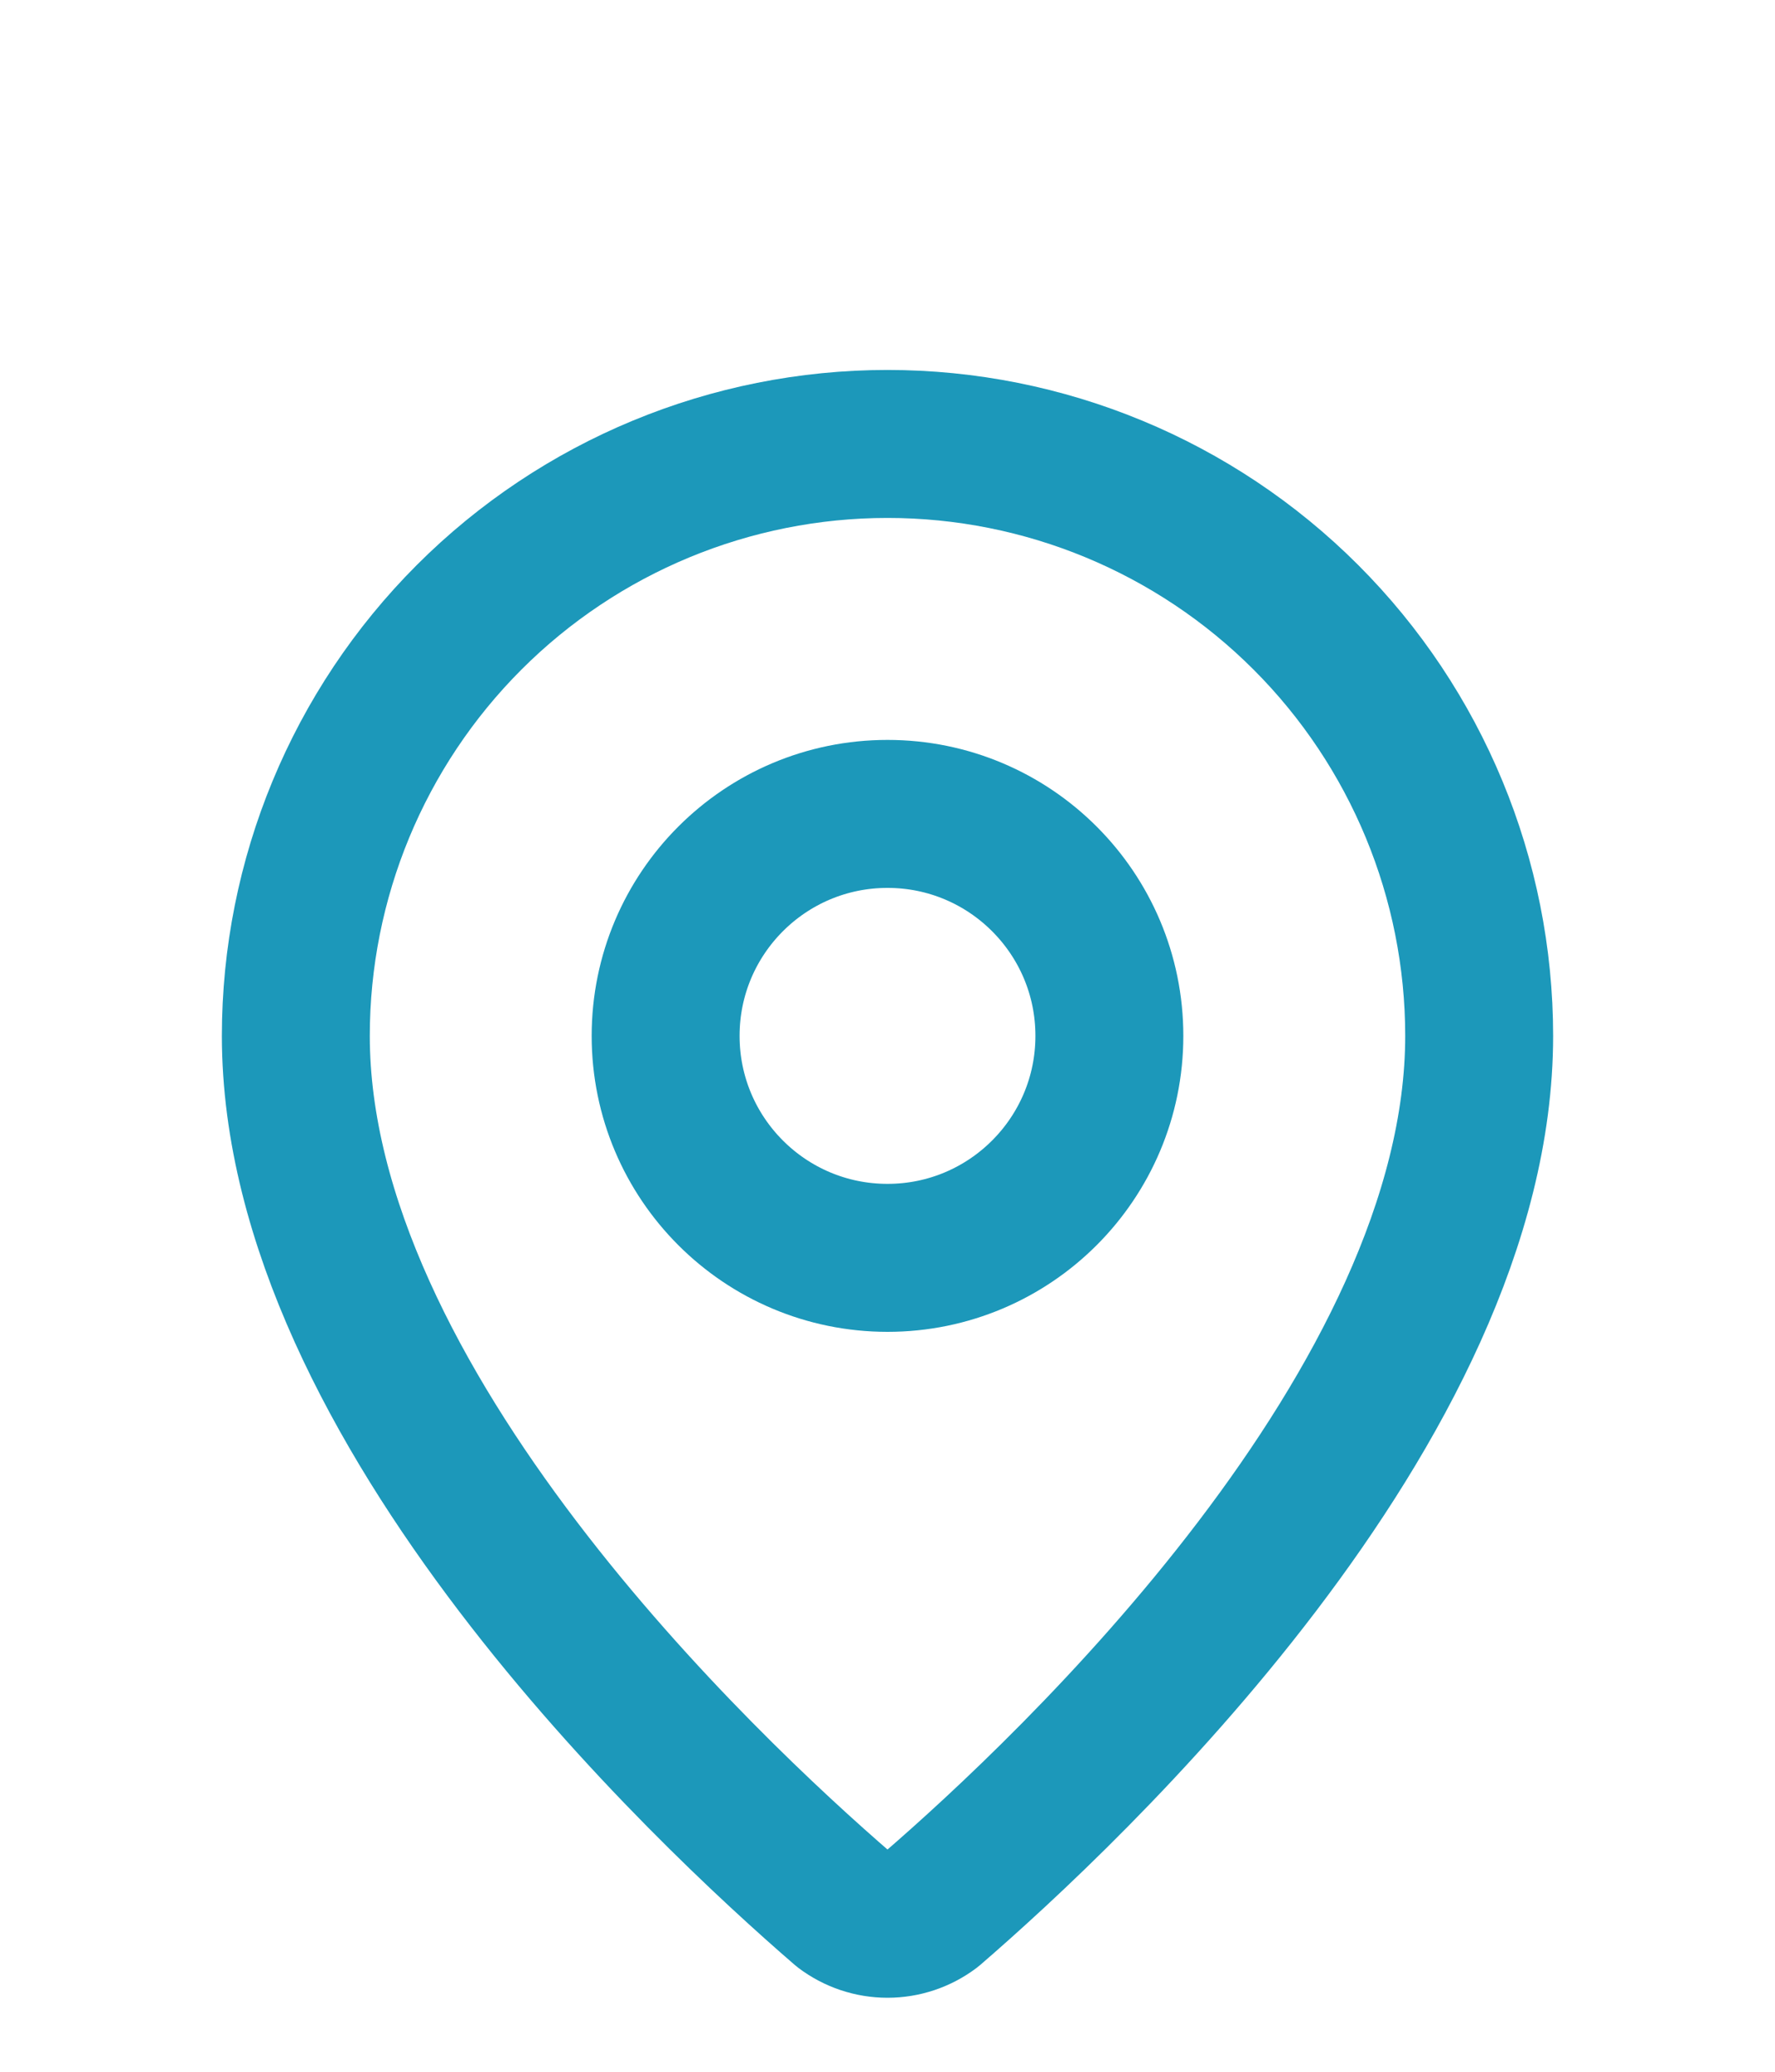
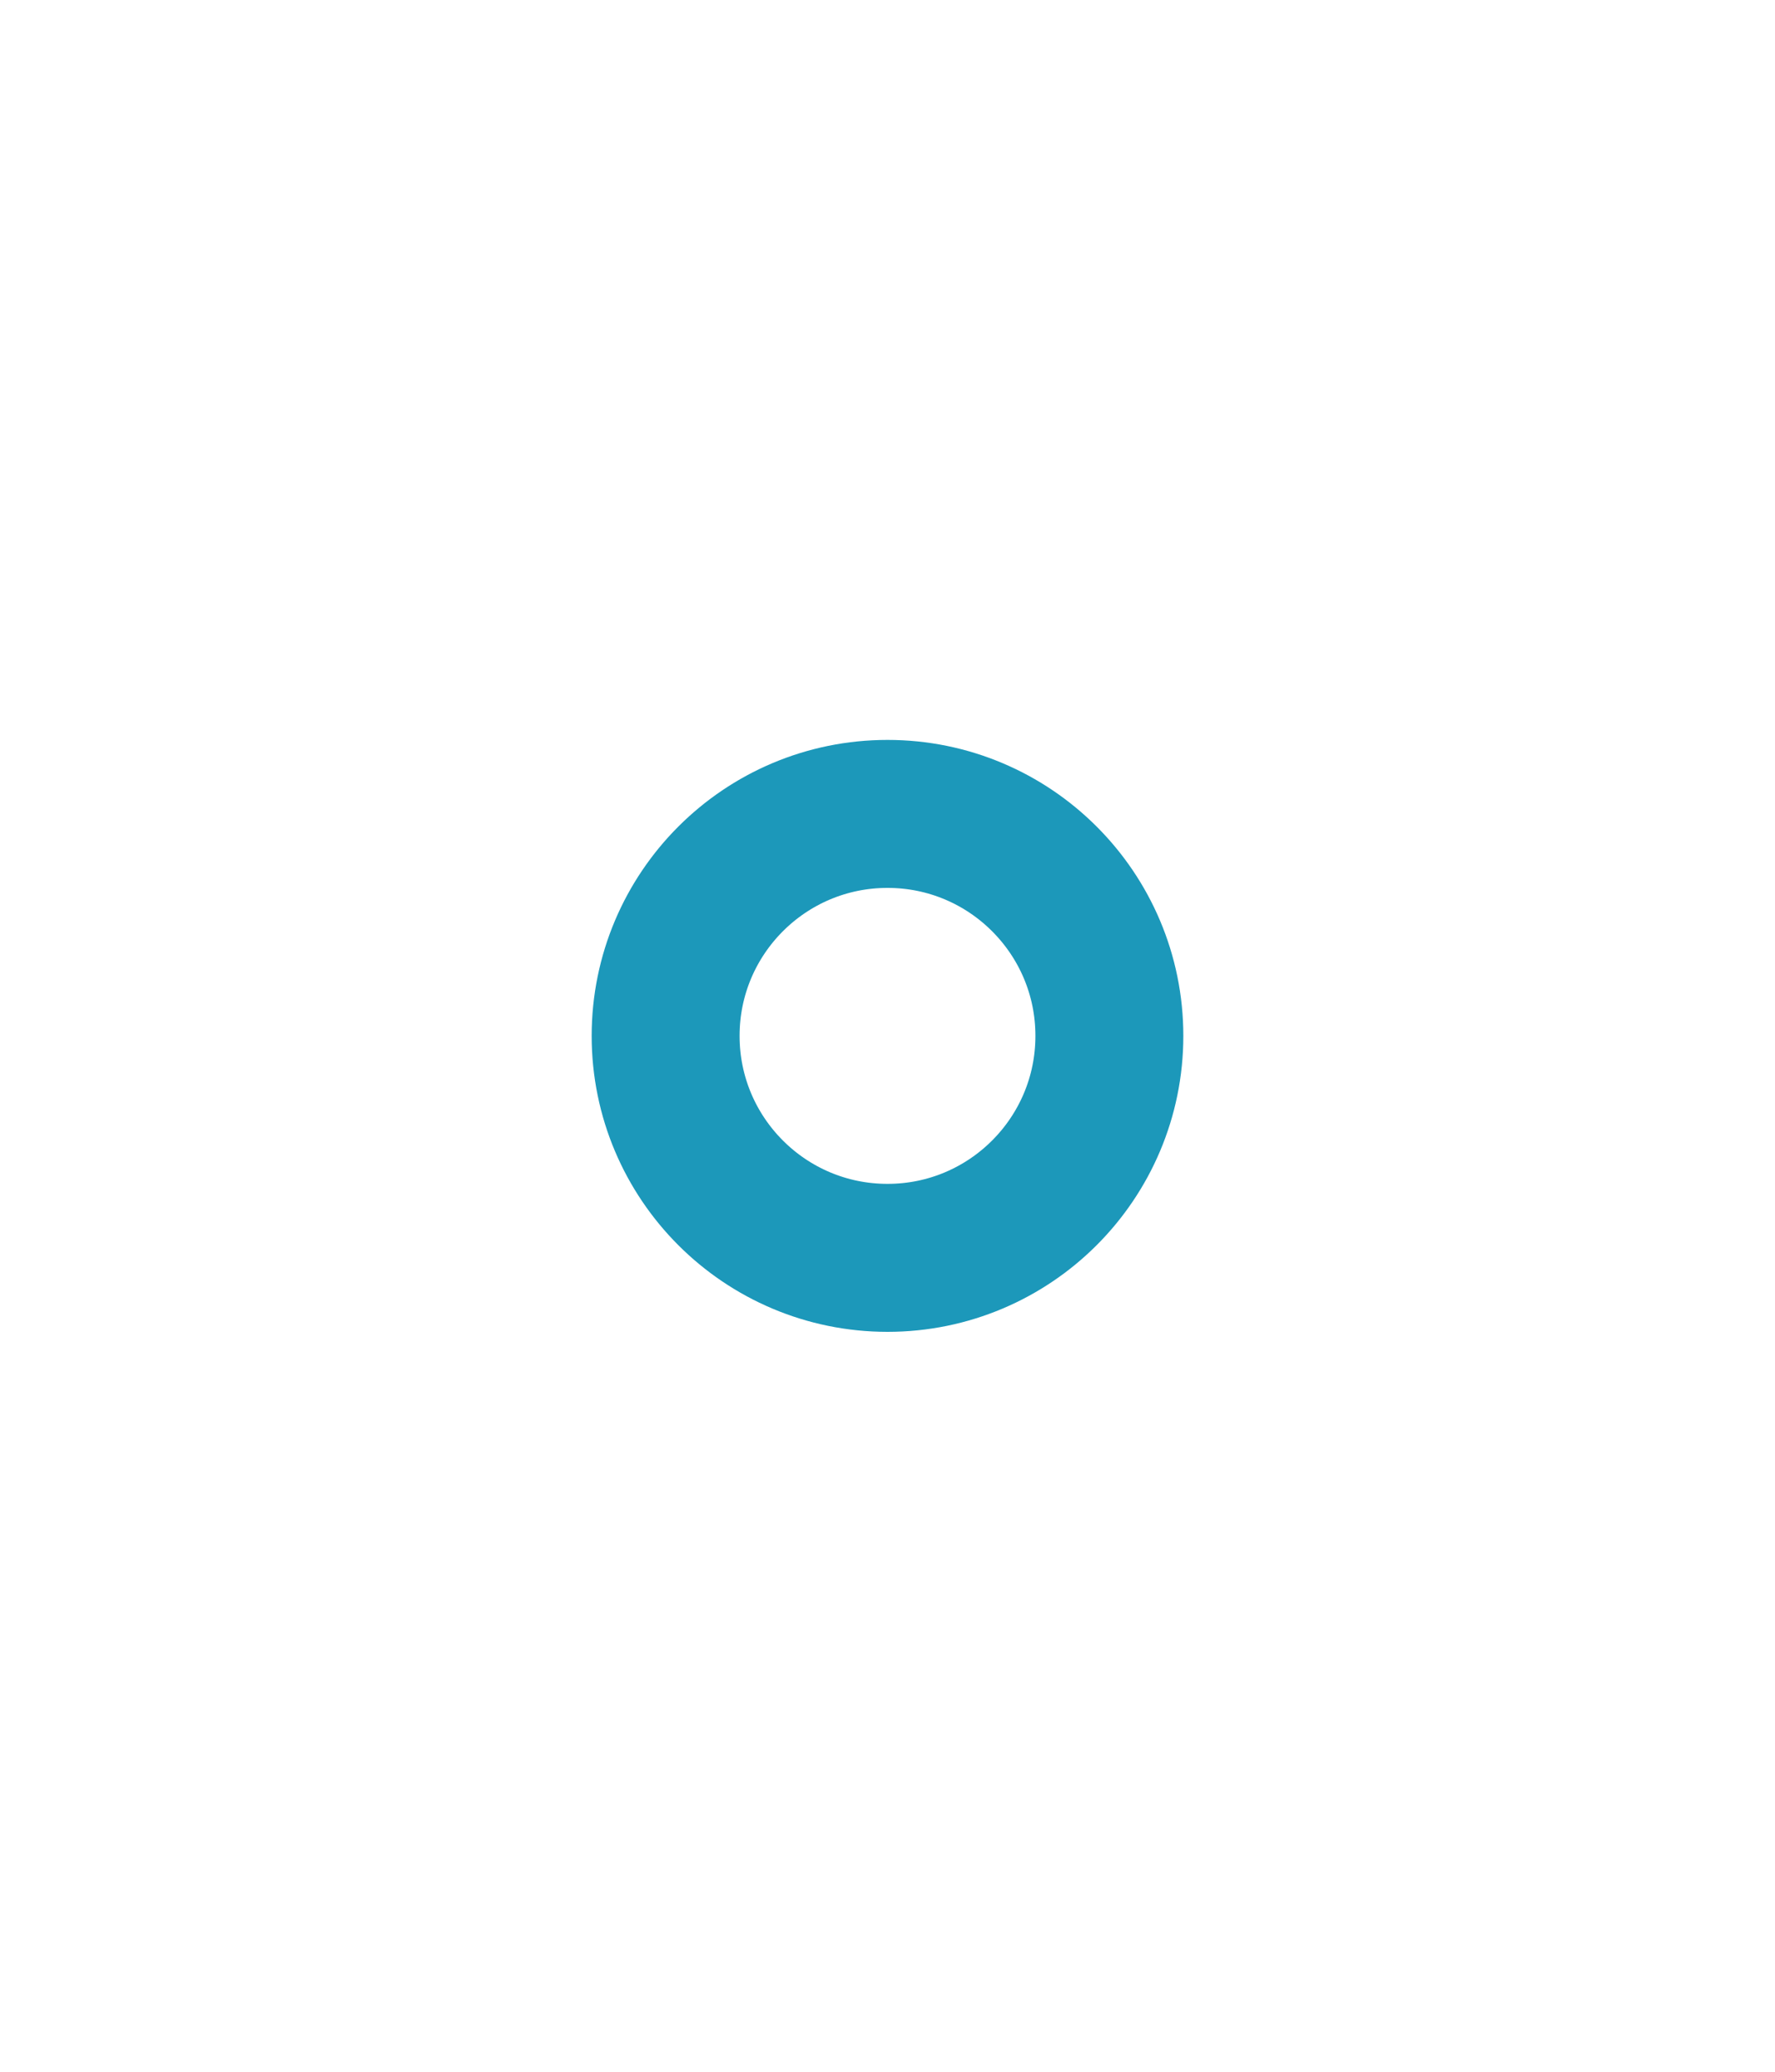
<svg xmlns="http://www.w3.org/2000/svg" width="24" height="28" viewBox="0 0 24 28" fill="none">
-   <path d="M20 14C20 18.993 14.461 24.193 12.601 25.799C12.428 25.929 12.217 26 12 26C11.783 26 11.572 25.929 11.399 25.799C9.539 24.193 4 18.993 4 14C4 11.878 4.843 9.843 6.343 8.343C7.843 6.843 9.878 6 12 6C14.122 6 16.157 6.843 17.657 8.343C19.157 9.843 20 11.878 20 14Z" stroke="#1C98BA" stroke-width="2" stroke-linecap="round" stroke-linejoin="round" />
  <path d="M12 17C13.657 17 15 15.657 15 14C15 12.343 13.657 11 12 11C10.343 11 9 12.343 9 14C9 15.657 10.343 17 12 17Z" stroke="#1C98BA" stroke-width="2" stroke-linecap="round" stroke-linejoin="round" />
</svg>